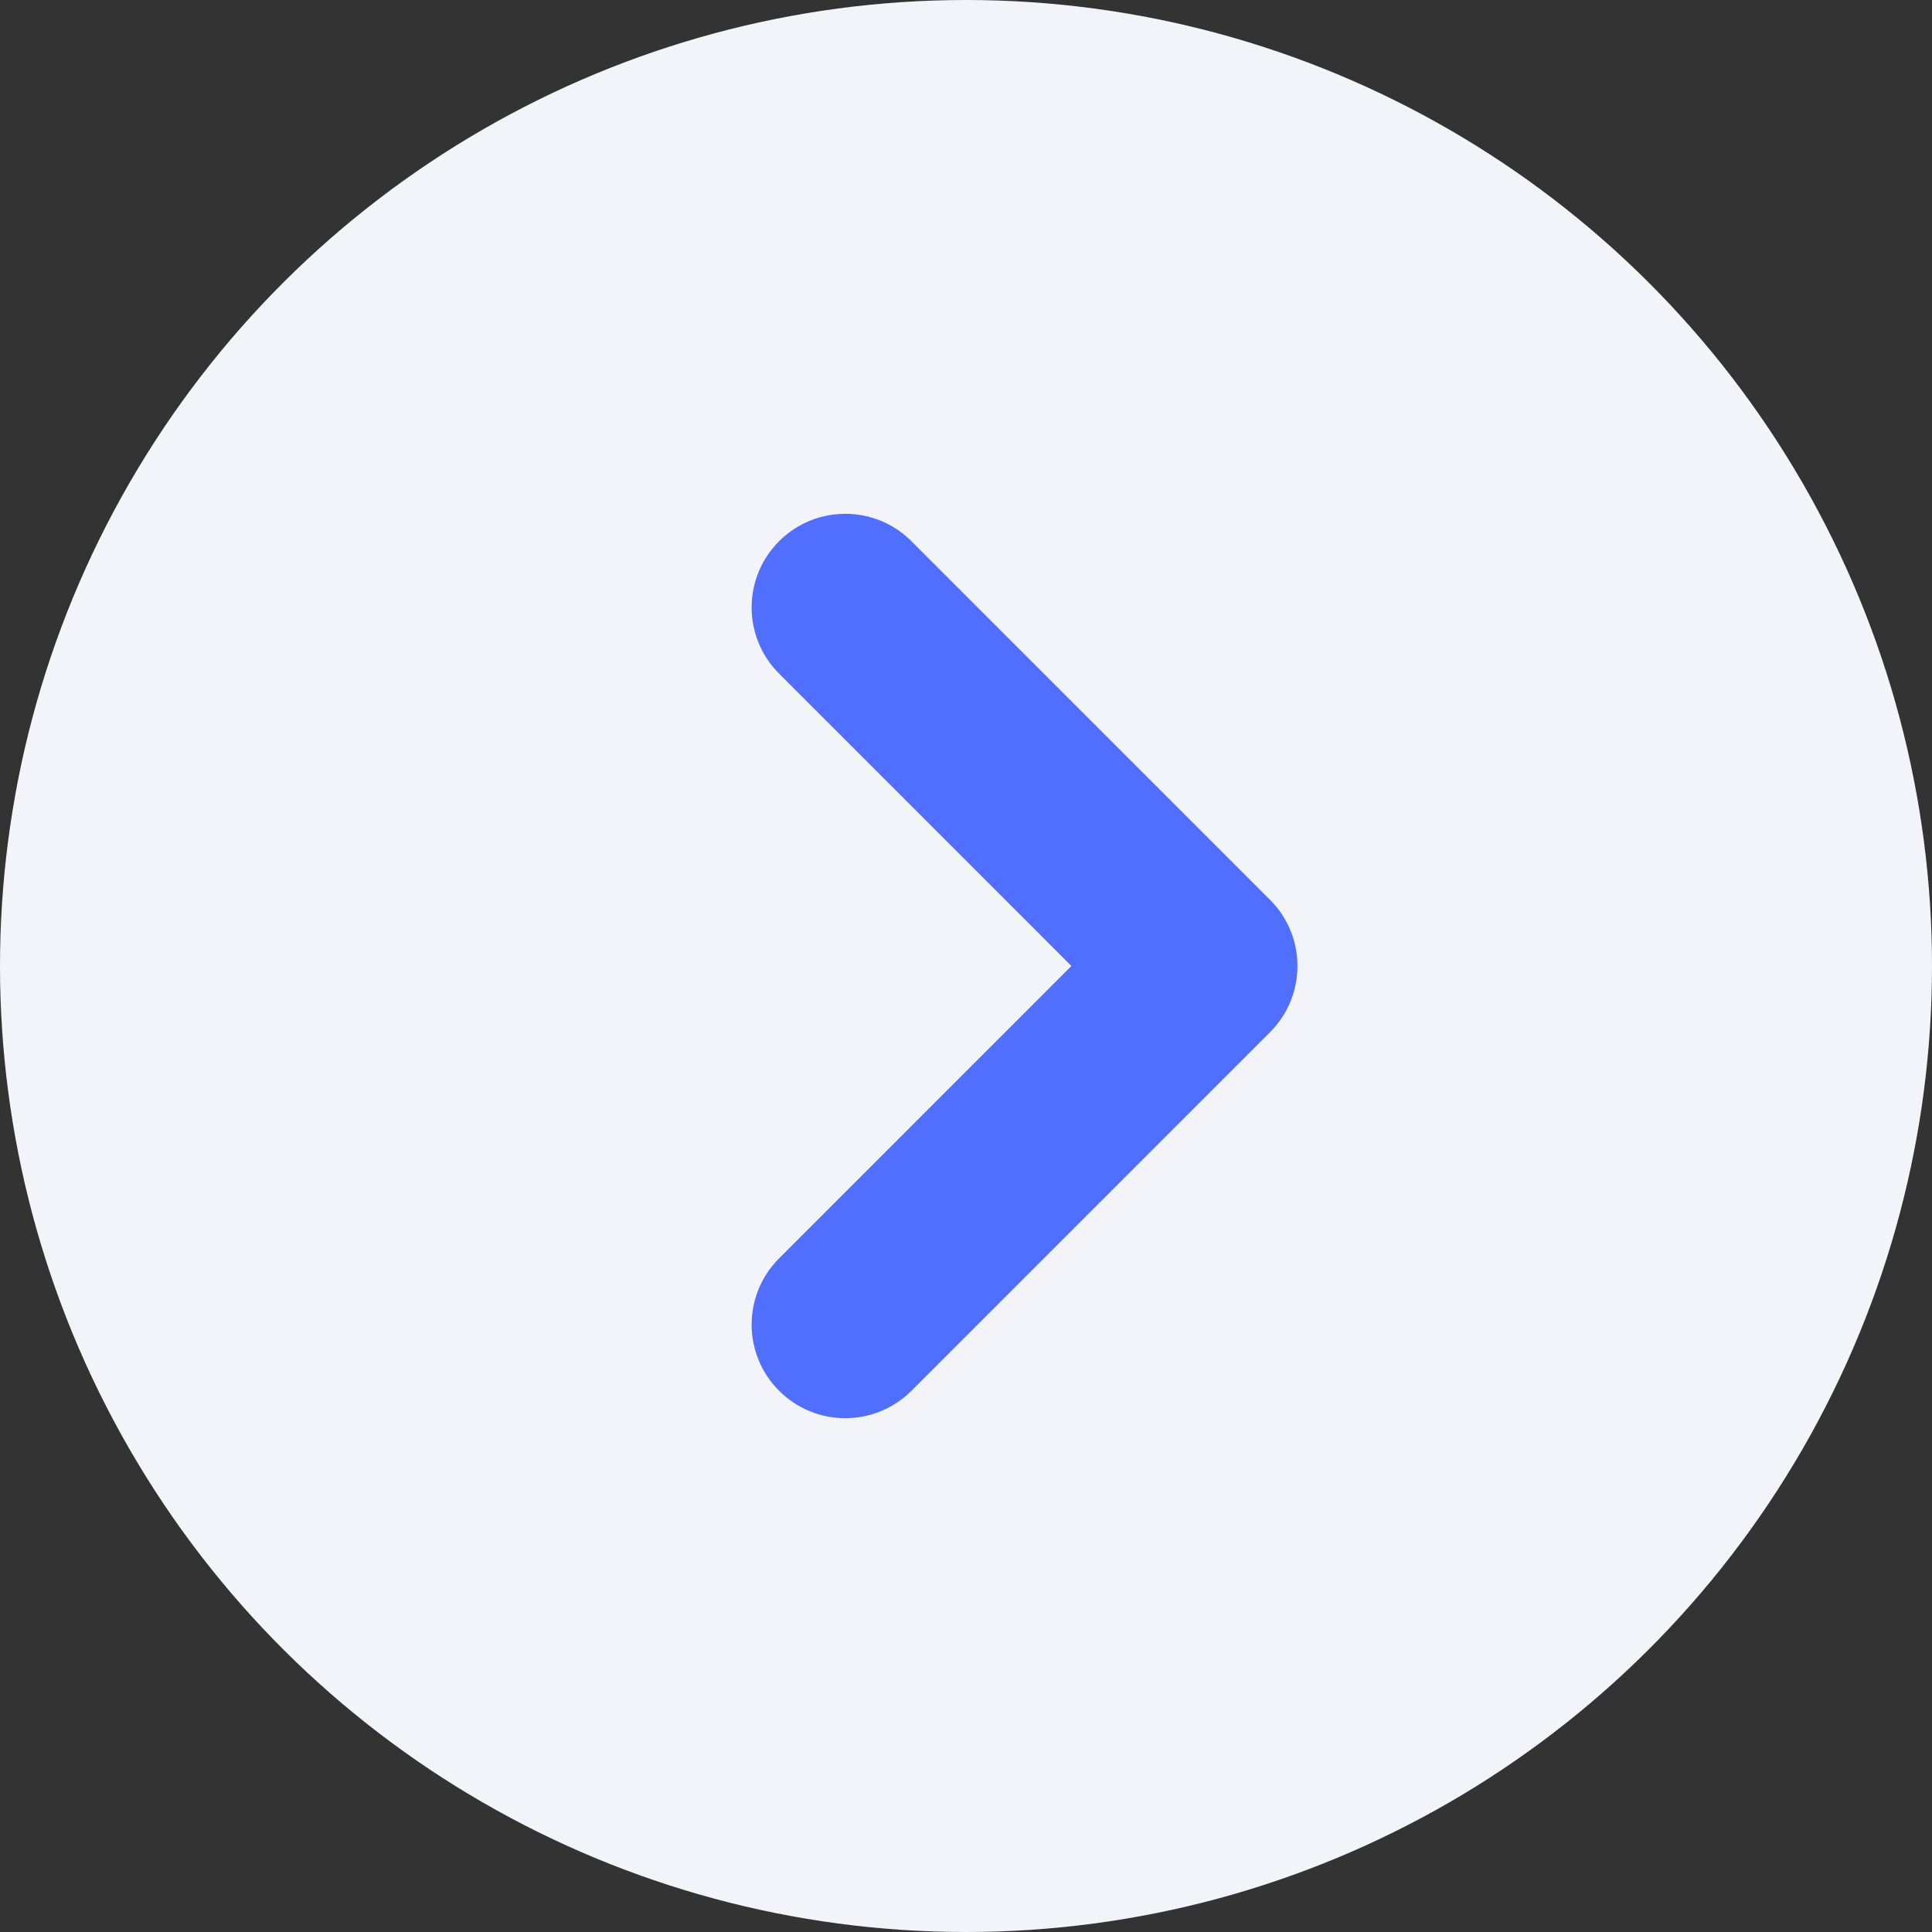
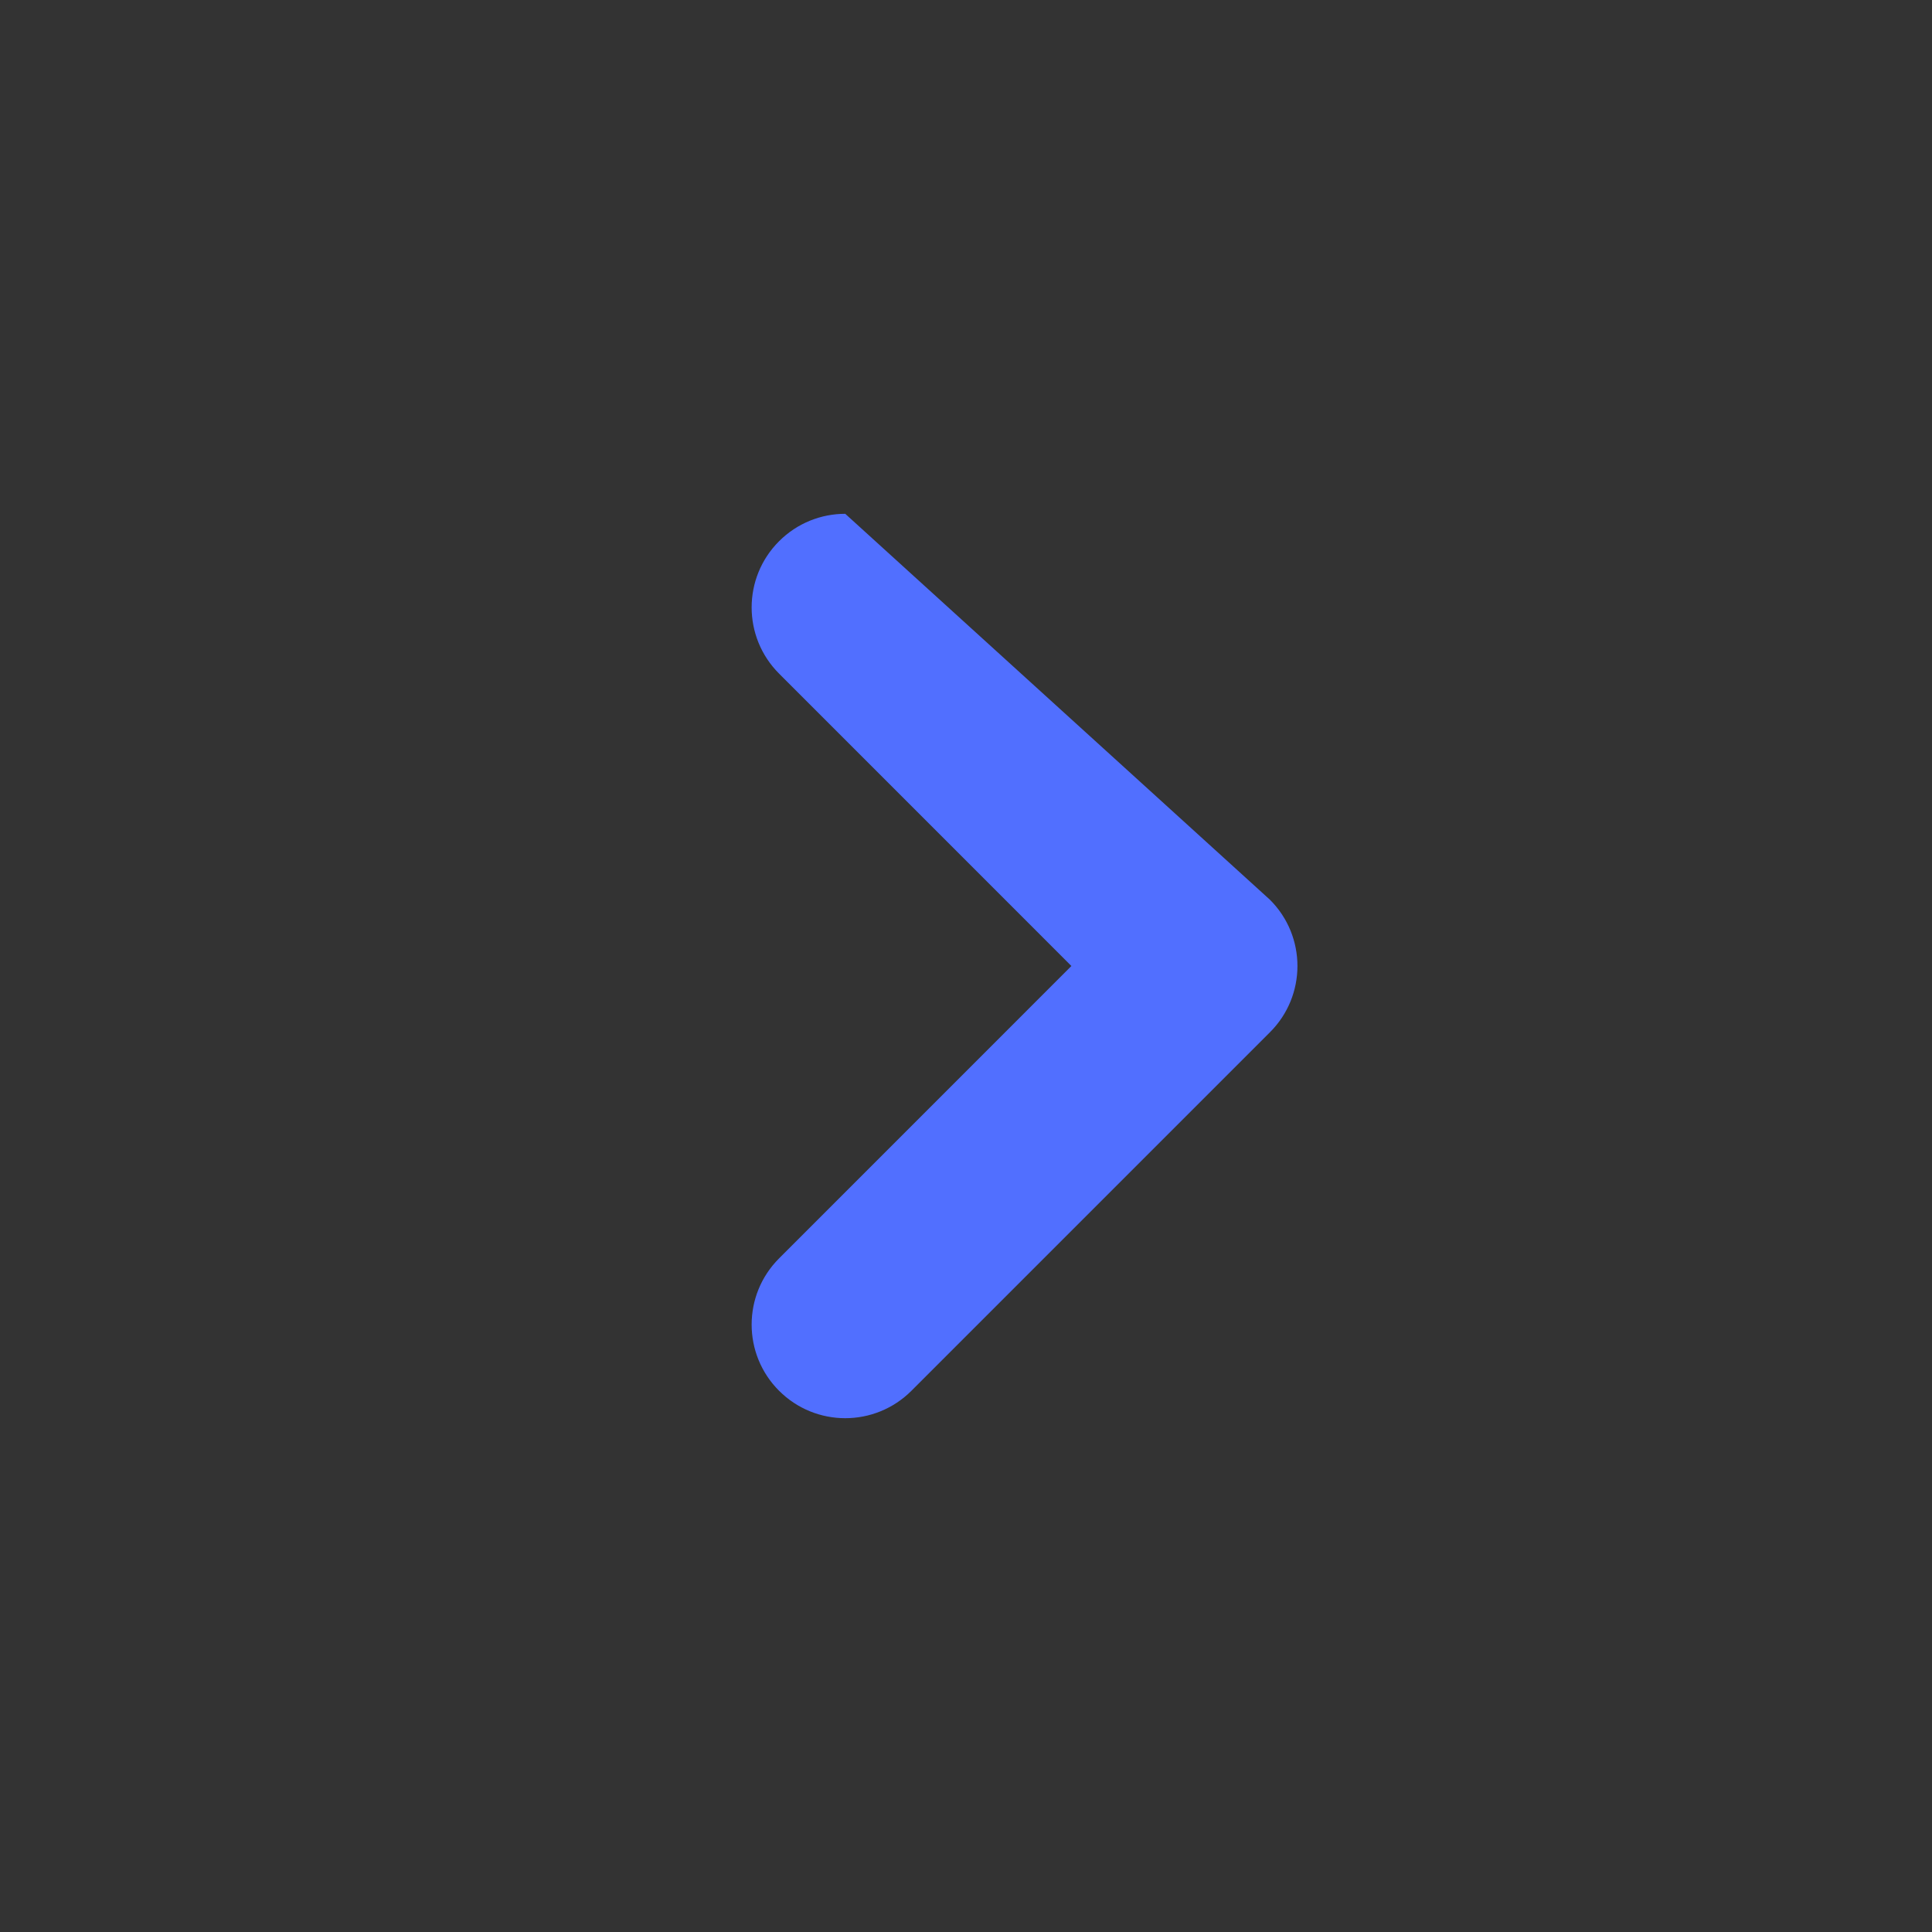
<svg xmlns="http://www.w3.org/2000/svg" width="48px" height="48px" viewBox="0 0 48 48" version="1.1">
  <rect x="0" y="0" width="48" height="48" fill="#333333" stroke="none" />
  <title>icon/书库/后一页-可点</title>
  <g id="H5" stroke="none" stroke-width="1" fill="none" fill-rule="evenodd">
    <g id="书库" transform="translate(-613, -1918)">
      <g id="icon/书库/后一页-可点" transform="translate(637, 1942) rotate(-90) translate(-637, -1942)translate(613, 1918)">
-         <circle id="椭圆形" fill="#F3F4FA" cx="24" cy="24" r="24" />
-         <path d="M28.655,13.056 C29.076,12.635 29.657,12.375 30.299,12.375 C30.942,12.375 31.523,12.635 31.944,13.056 C32.365,13.477 32.625,14.058 32.625,14.701 L32.625,27.299 C32.625,27.942 32.365,28.523 31.944,28.944 C31.523,29.365 30.942,29.625 30.299,29.625 L17.701,29.625 C17.058,29.625 16.477,29.365 16.056,28.944 C15.635,28.523 15.375,27.942 15.375,27.299 C15.375,26.657 15.635,26.076 16.056,25.655 C16.477,25.234 17.058,24.974 17.701,24.974 L27.973,24.973 L27.974,14.701 C27.974,14.058 28.234,13.477 28.655,13.056 Z" id="形状结合" fill="#516FFF" transform="translate(24, 21) rotate(-315) translate(-24, -21)" />
+         <path d="M28.655,13.056 C29.076,12.635 29.657,12.375 30.299,12.375 C30.942,12.375 31.523,12.635 31.944,13.056 L32.625,27.299 C32.625,27.942 32.365,28.523 31.944,28.944 C31.523,29.365 30.942,29.625 30.299,29.625 L17.701,29.625 C17.058,29.625 16.477,29.365 16.056,28.944 C15.635,28.523 15.375,27.942 15.375,27.299 C15.375,26.657 15.635,26.076 16.056,25.655 C16.477,25.234 17.058,24.974 17.701,24.974 L27.973,24.973 L27.974,14.701 C27.974,14.058 28.234,13.477 28.655,13.056 Z" id="形状结合" fill="#516FFF" transform="translate(24, 21) rotate(-315) translate(-24, -21)" />
      </g>
    </g>
  </g>
</svg>